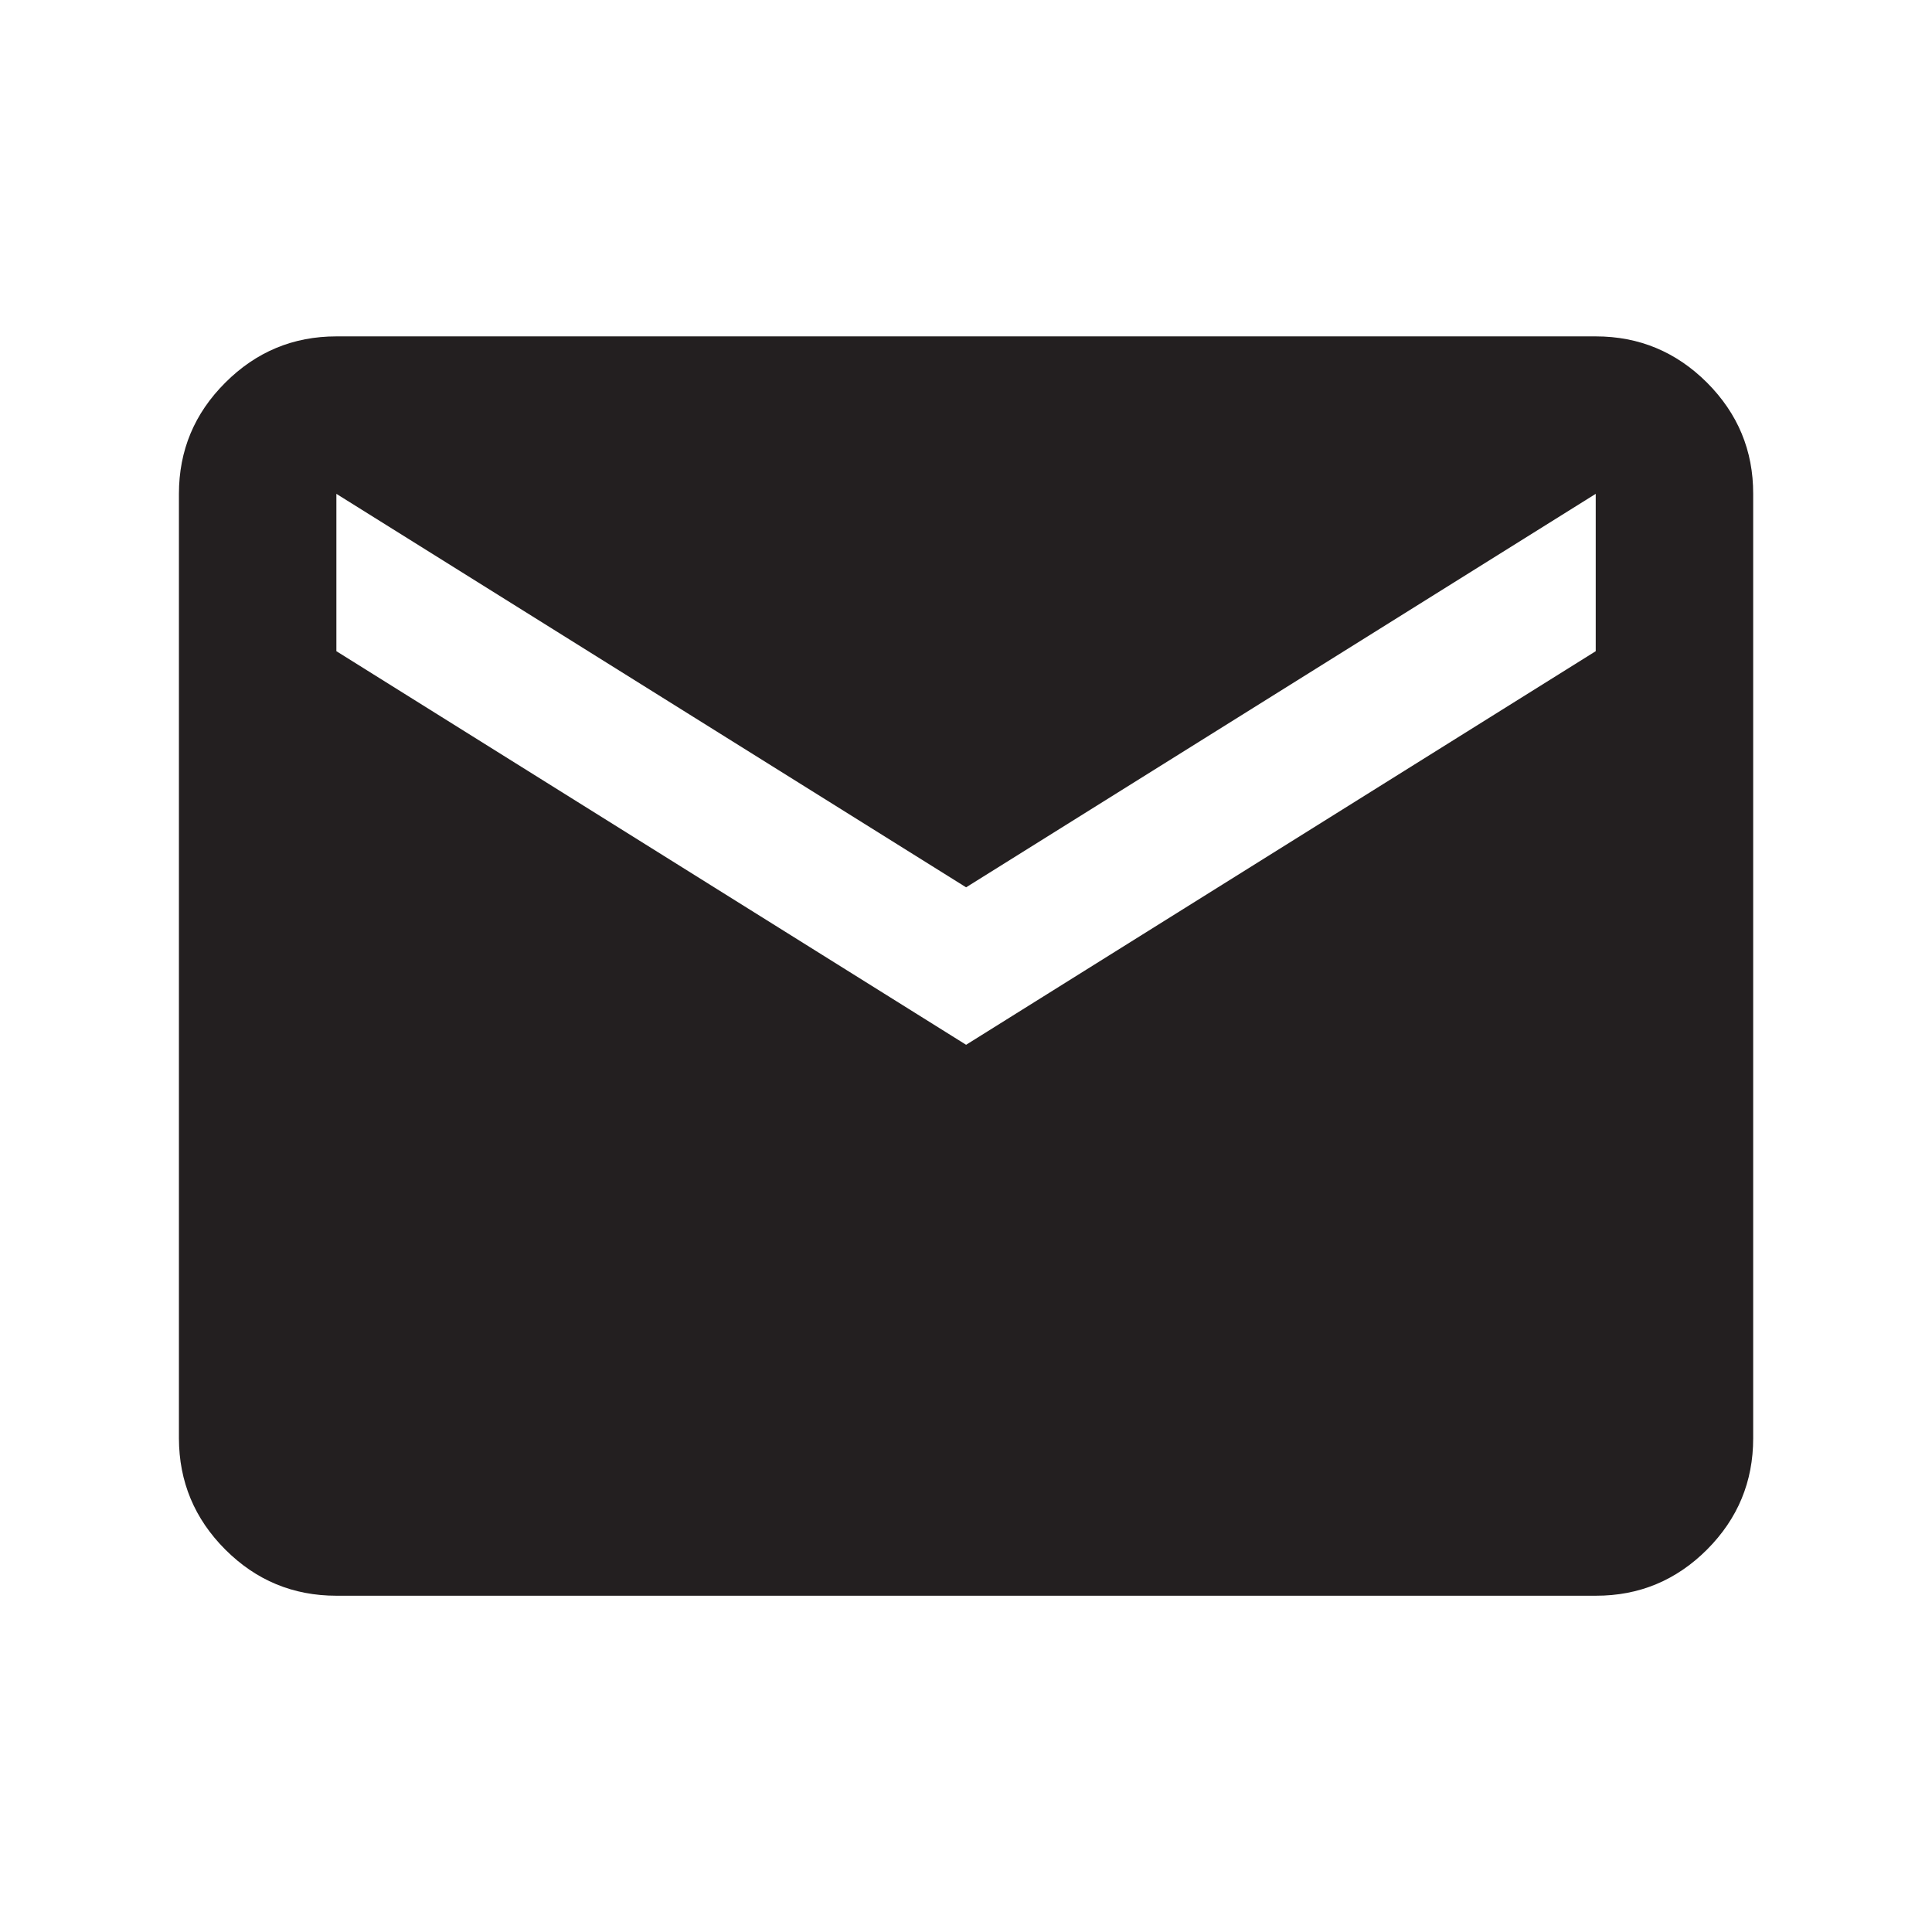
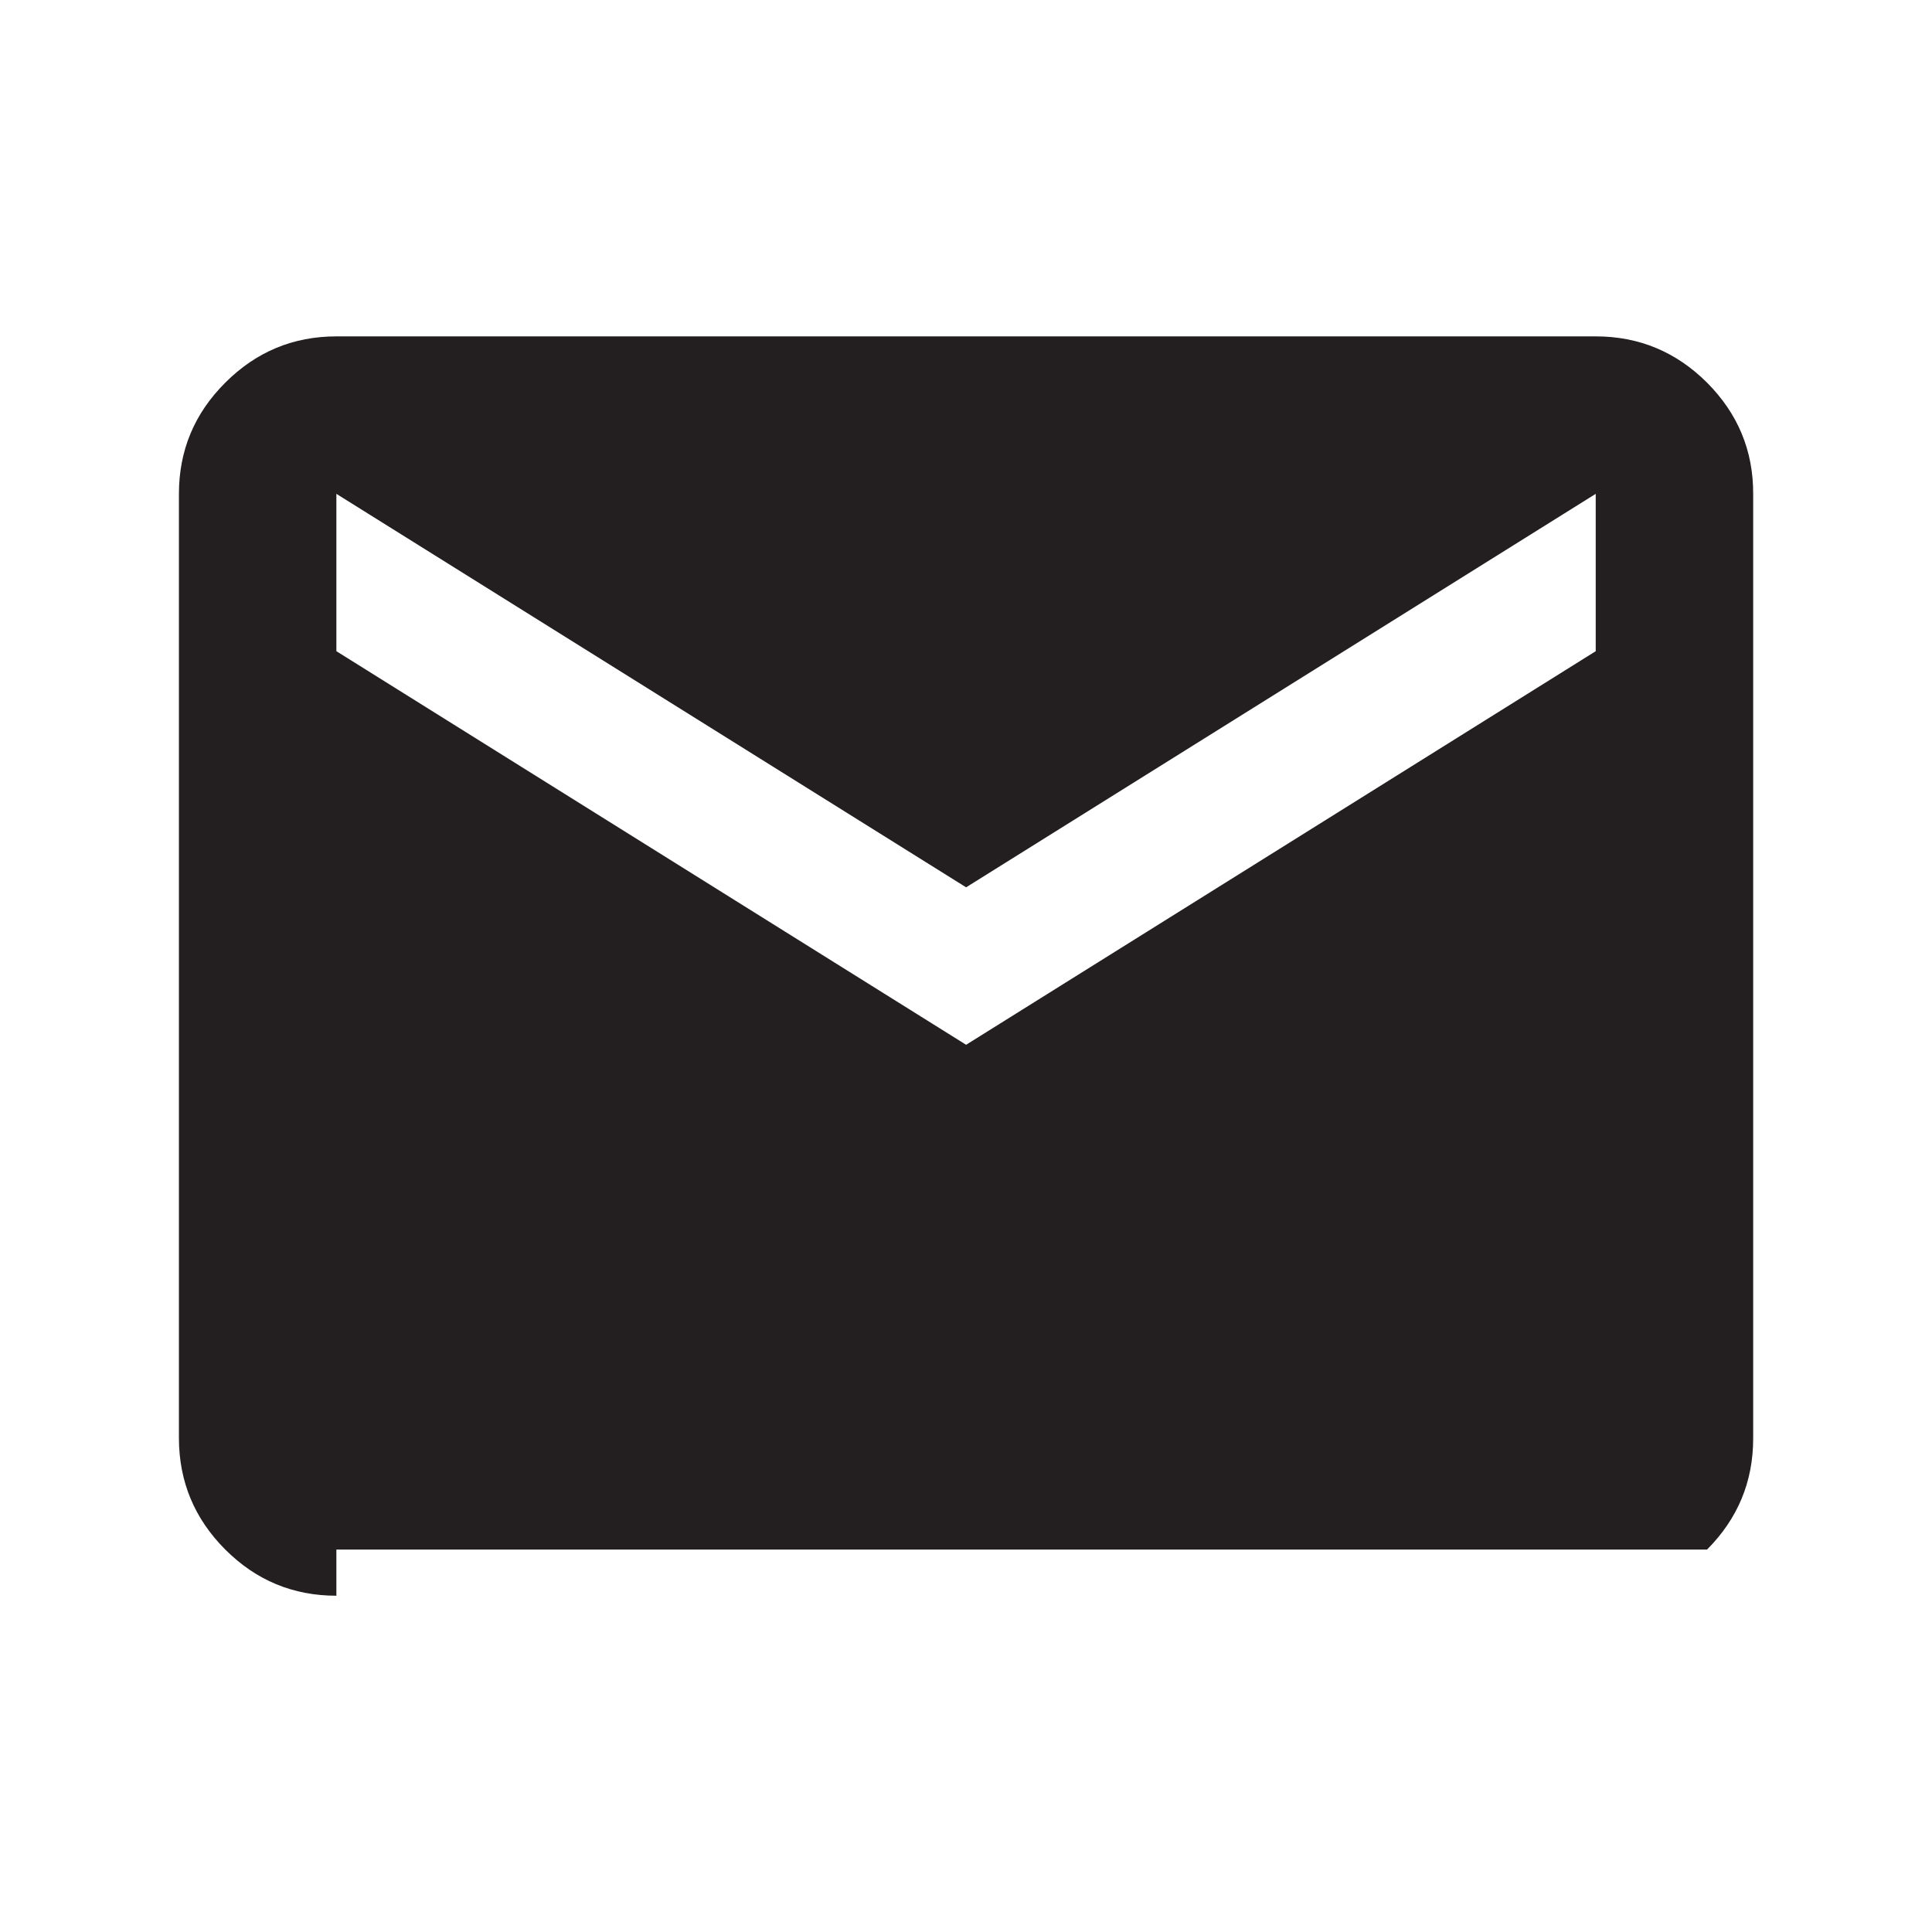
<svg xmlns="http://www.w3.org/2000/svg" fill="none" viewBox="0 0 18 18" height="18" width="18">
-   <path fill="#231F20" d="M3.134 14.867C2.731 14.867 2.386 14.724 2.099 14.437C1.812 14.15 1.668 13.804 1.667 13.401V4.601C1.667 4.197 1.811 3.852 2.099 3.565C2.386 3.278 2.731 3.134 3.134 3.134H14.867C15.271 3.134 15.616 3.278 15.904 3.565C16.191 3.853 16.335 4.198 16.334 4.601V13.401C16.334 13.804 16.191 14.149 15.904 14.437C15.617 14.724 15.271 14.868 14.867 14.867H3.134ZM9.001 9.734L14.867 6.067V4.601L9.001 8.267L3.134 4.601V6.067L9.001 9.734Z" />
+   <path fill="#231F20" d="M3.134 14.867C2.731 14.867 2.386 14.724 2.099 14.437C1.812 14.15 1.668 13.804 1.667 13.401V4.601C1.667 4.197 1.811 3.852 2.099 3.565C2.386 3.278 2.731 3.134 3.134 3.134H14.867C15.271 3.134 15.616 3.278 15.904 3.565C16.191 3.853 16.335 4.198 16.334 4.601V13.401C16.334 13.804 16.191 14.149 15.904 14.437H3.134ZM9.001 9.734L14.867 6.067V4.601L9.001 8.267L3.134 4.601V6.067L9.001 9.734Z" />
</svg>